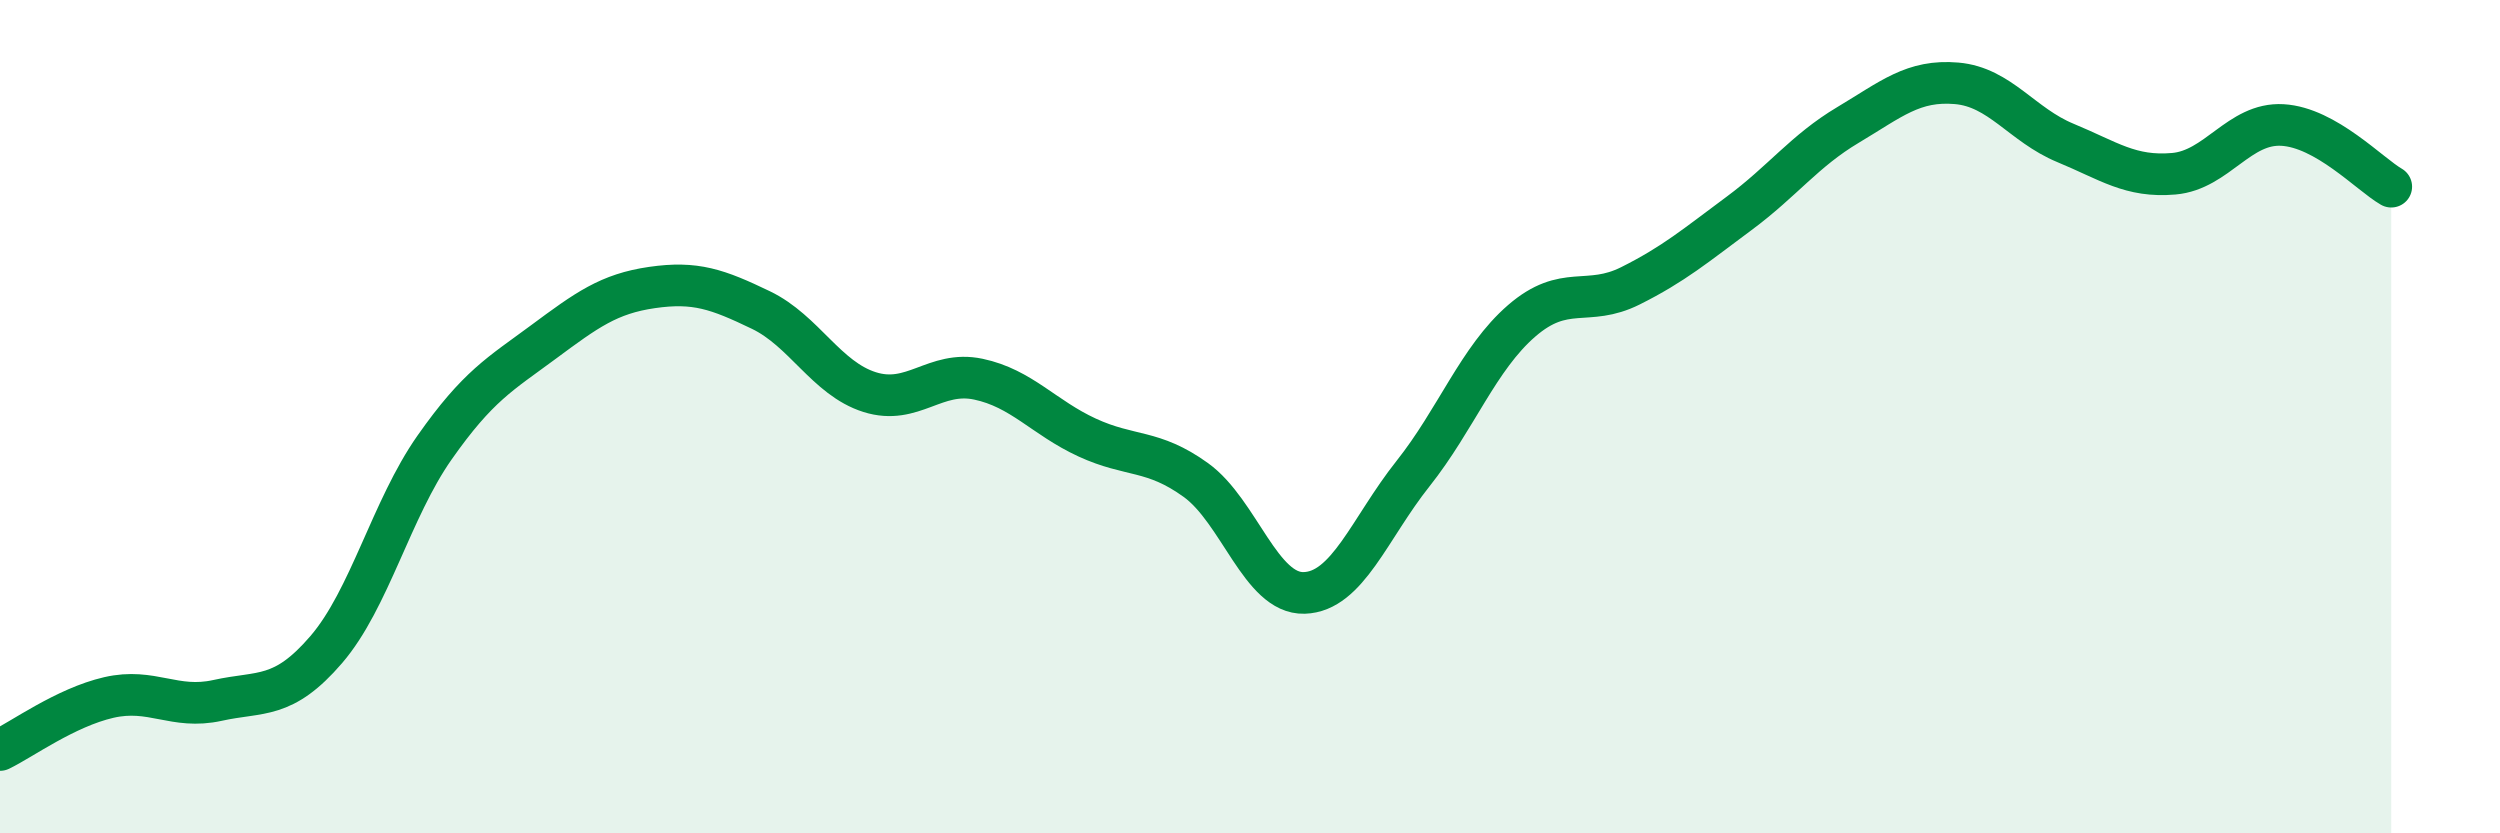
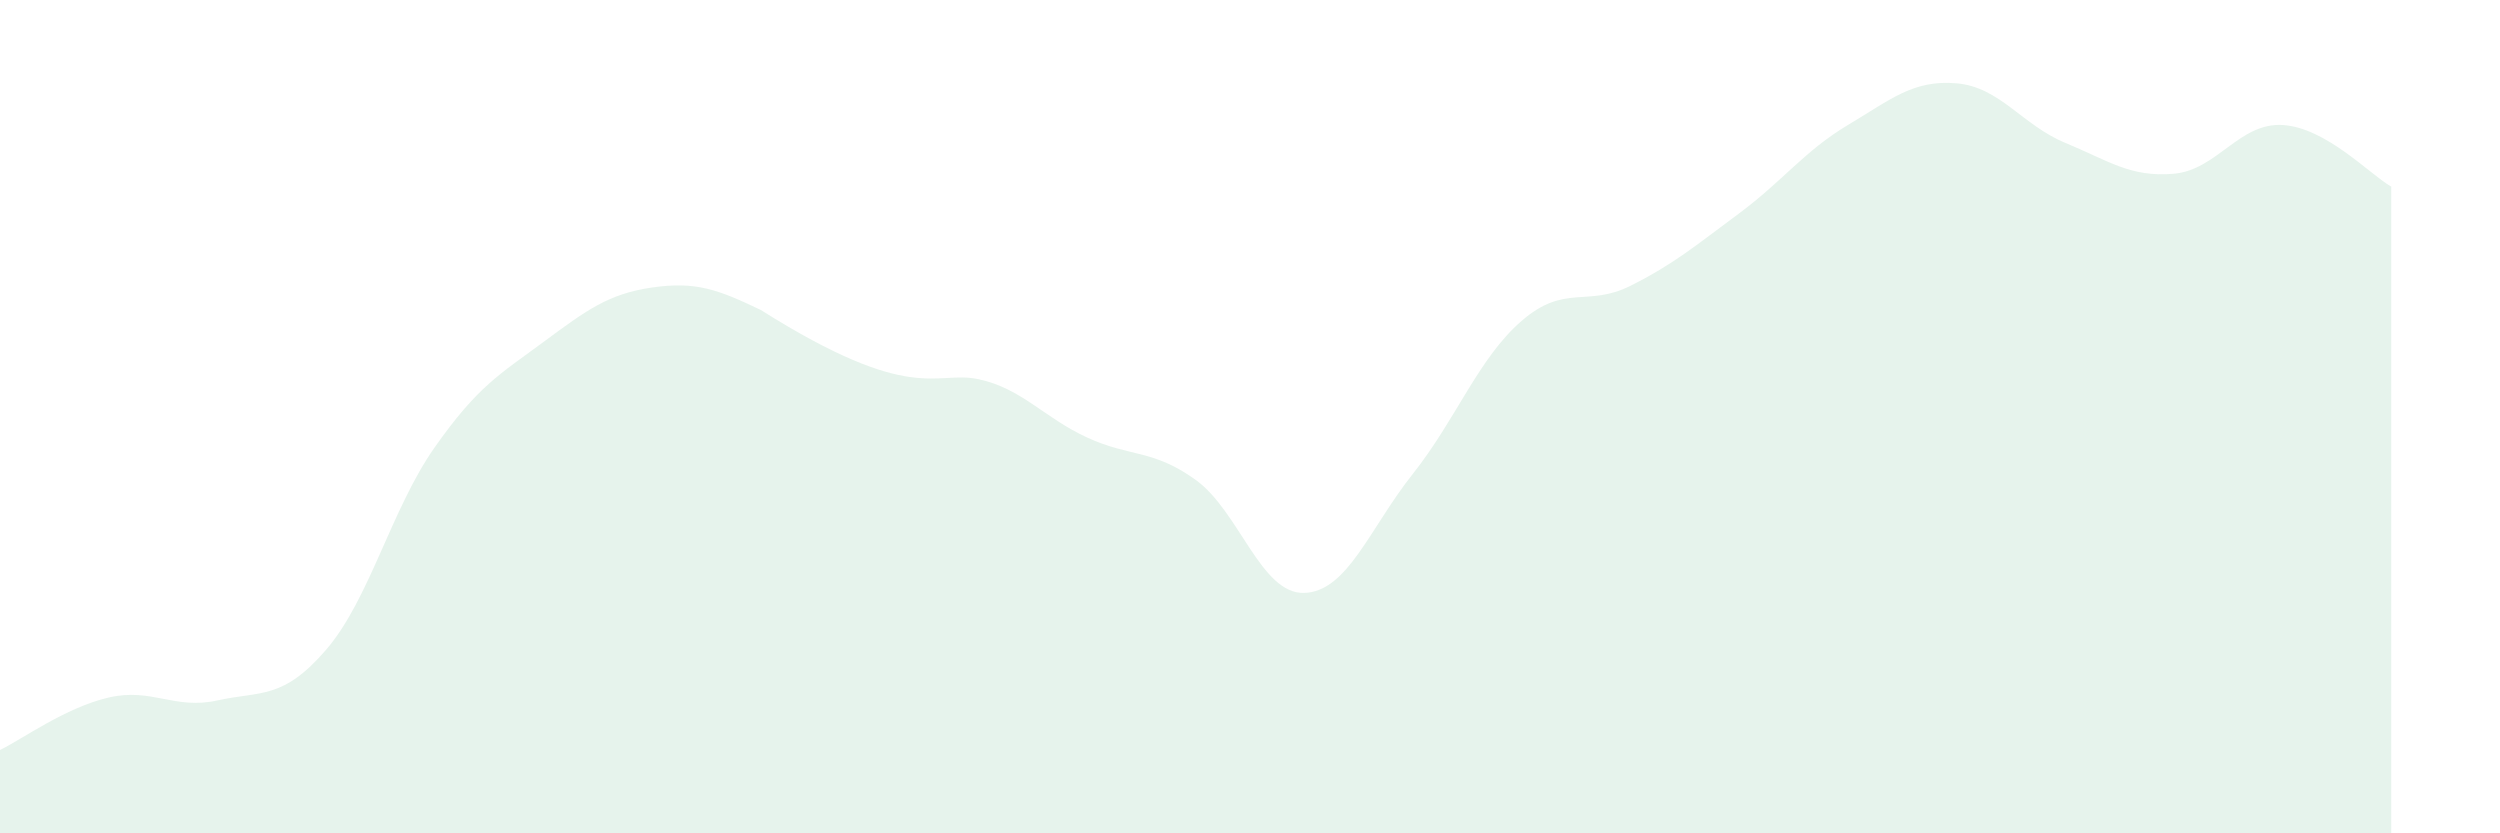
<svg xmlns="http://www.w3.org/2000/svg" width="60" height="20" viewBox="0 0 60 20">
-   <path d="M 0,18 C 0.52,17.75 1.57,16.98 2.61,16.74 C 3.65,16.5 4.18,17.04 5.22,16.81 C 6.26,16.58 6.79,16.8 7.83,15.59 C 8.87,14.38 9.39,12.22 10.43,10.74 C 11.47,9.26 12,8.98 13.04,8.21 C 14.08,7.44 14.61,7.05 15.65,6.9 C 16.69,6.75 17.22,6.94 18.26,7.44 C 19.3,7.94 19.83,9.08 20.87,9.41 C 21.91,9.74 22.44,8.88 23.48,9.1 C 24.52,9.32 25.05,10.02 26.09,10.5 C 27.13,10.98 27.66,10.77 28.7,11.52 C 29.74,12.27 30.26,14.26 31.3,14.23 C 32.34,14.2 32.87,12.68 33.91,11.37 C 34.95,10.06 35.48,8.6 36.52,7.7 C 37.56,6.8 38.09,7.38 39.13,6.86 C 40.17,6.34 40.7,5.89 41.74,5.12 C 42.78,4.35 43.31,3.62 44.35,3 C 45.39,2.38 45.92,1.91 46.96,2 C 48,2.09 48.53,3 49.57,3.43 C 50.61,3.86 51.13,4.26 52.17,4.17 C 53.21,4.08 53.74,2.94 54.78,3 C 55.82,3.06 56.87,4.18 57.39,4.48L57.39 20L0 20Z" fill="#008740" opacity="0.1" stroke-linecap="round" stroke-linejoin="round" />
-   <path d="M 0,18 C 0.52,17.75 1.57,16.98 2.61,16.74 C 3.65,16.5 4.18,17.04 5.22,16.81 C 6.26,16.58 6.79,16.8 7.83,15.59 C 8.87,14.38 9.39,12.22 10.43,10.74 C 11.47,9.26 12,8.98 13.04,8.21 C 14.08,7.44 14.61,7.05 15.65,6.9 C 16.69,6.75 17.22,6.94 18.26,7.44 C 19.3,7.94 19.83,9.08 20.87,9.41 C 21.91,9.74 22.44,8.88 23.48,9.1 C 24.52,9.32 25.05,10.02 26.09,10.5 C 27.13,10.98 27.66,10.77 28.7,11.52 C 29.74,12.27 30.26,14.26 31.3,14.23 C 32.34,14.2 32.87,12.68 33.91,11.37 C 34.95,10.06 35.48,8.6 36.52,7.7 C 37.56,6.8 38.09,7.38 39.13,6.86 C 40.17,6.34 40.7,5.89 41.74,5.12 C 42.78,4.35 43.31,3.62 44.35,3 C 45.39,2.38 45.92,1.91 46.96,2 C 48,2.09 48.53,3 49.57,3.43 C 50.61,3.86 51.13,4.26 52.17,4.17 C 53.21,4.08 53.74,2.94 54.78,3 C 55.82,3.06 56.87,4.18 57.39,4.48" stroke="#008740" stroke-width="1" fill="none" stroke-linecap="round" stroke-linejoin="round" />
+   <path d="M 0,18 C 0.52,17.75 1.57,16.98 2.61,16.74 C 3.65,16.5 4.18,17.04 5.22,16.81 C 6.26,16.58 6.79,16.8 7.83,15.59 C 8.87,14.38 9.39,12.22 10.43,10.74 C 11.47,9.26 12,8.98 13.04,8.21 C 14.08,7.44 14.61,7.05 15.65,6.9 C 16.69,6.75 17.22,6.94 18.26,7.44 C 21.91,9.74 22.44,8.88 23.48,9.1 C 24.52,9.32 25.05,10.02 26.09,10.5 C 27.13,10.98 27.66,10.77 28.7,11.52 C 29.74,12.27 30.26,14.26 31.3,14.23 C 32.34,14.2 32.87,12.68 33.91,11.37 C 34.95,10.06 35.48,8.6 36.52,7.7 C 37.56,6.8 38.09,7.38 39.13,6.86 C 40.17,6.34 40.7,5.89 41.74,5.12 C 42.78,4.35 43.31,3.62 44.35,3 C 45.39,2.38 45.92,1.91 46.96,2 C 48,2.09 48.53,3 49.57,3.43 C 50.61,3.86 51.13,4.26 52.17,4.17 C 53.21,4.08 53.74,2.94 54.78,3 C 55.82,3.06 56.87,4.18 57.39,4.48L57.39 20L0 20Z" fill="#008740" opacity="0.1" stroke-linecap="round" stroke-linejoin="round" />
</svg>